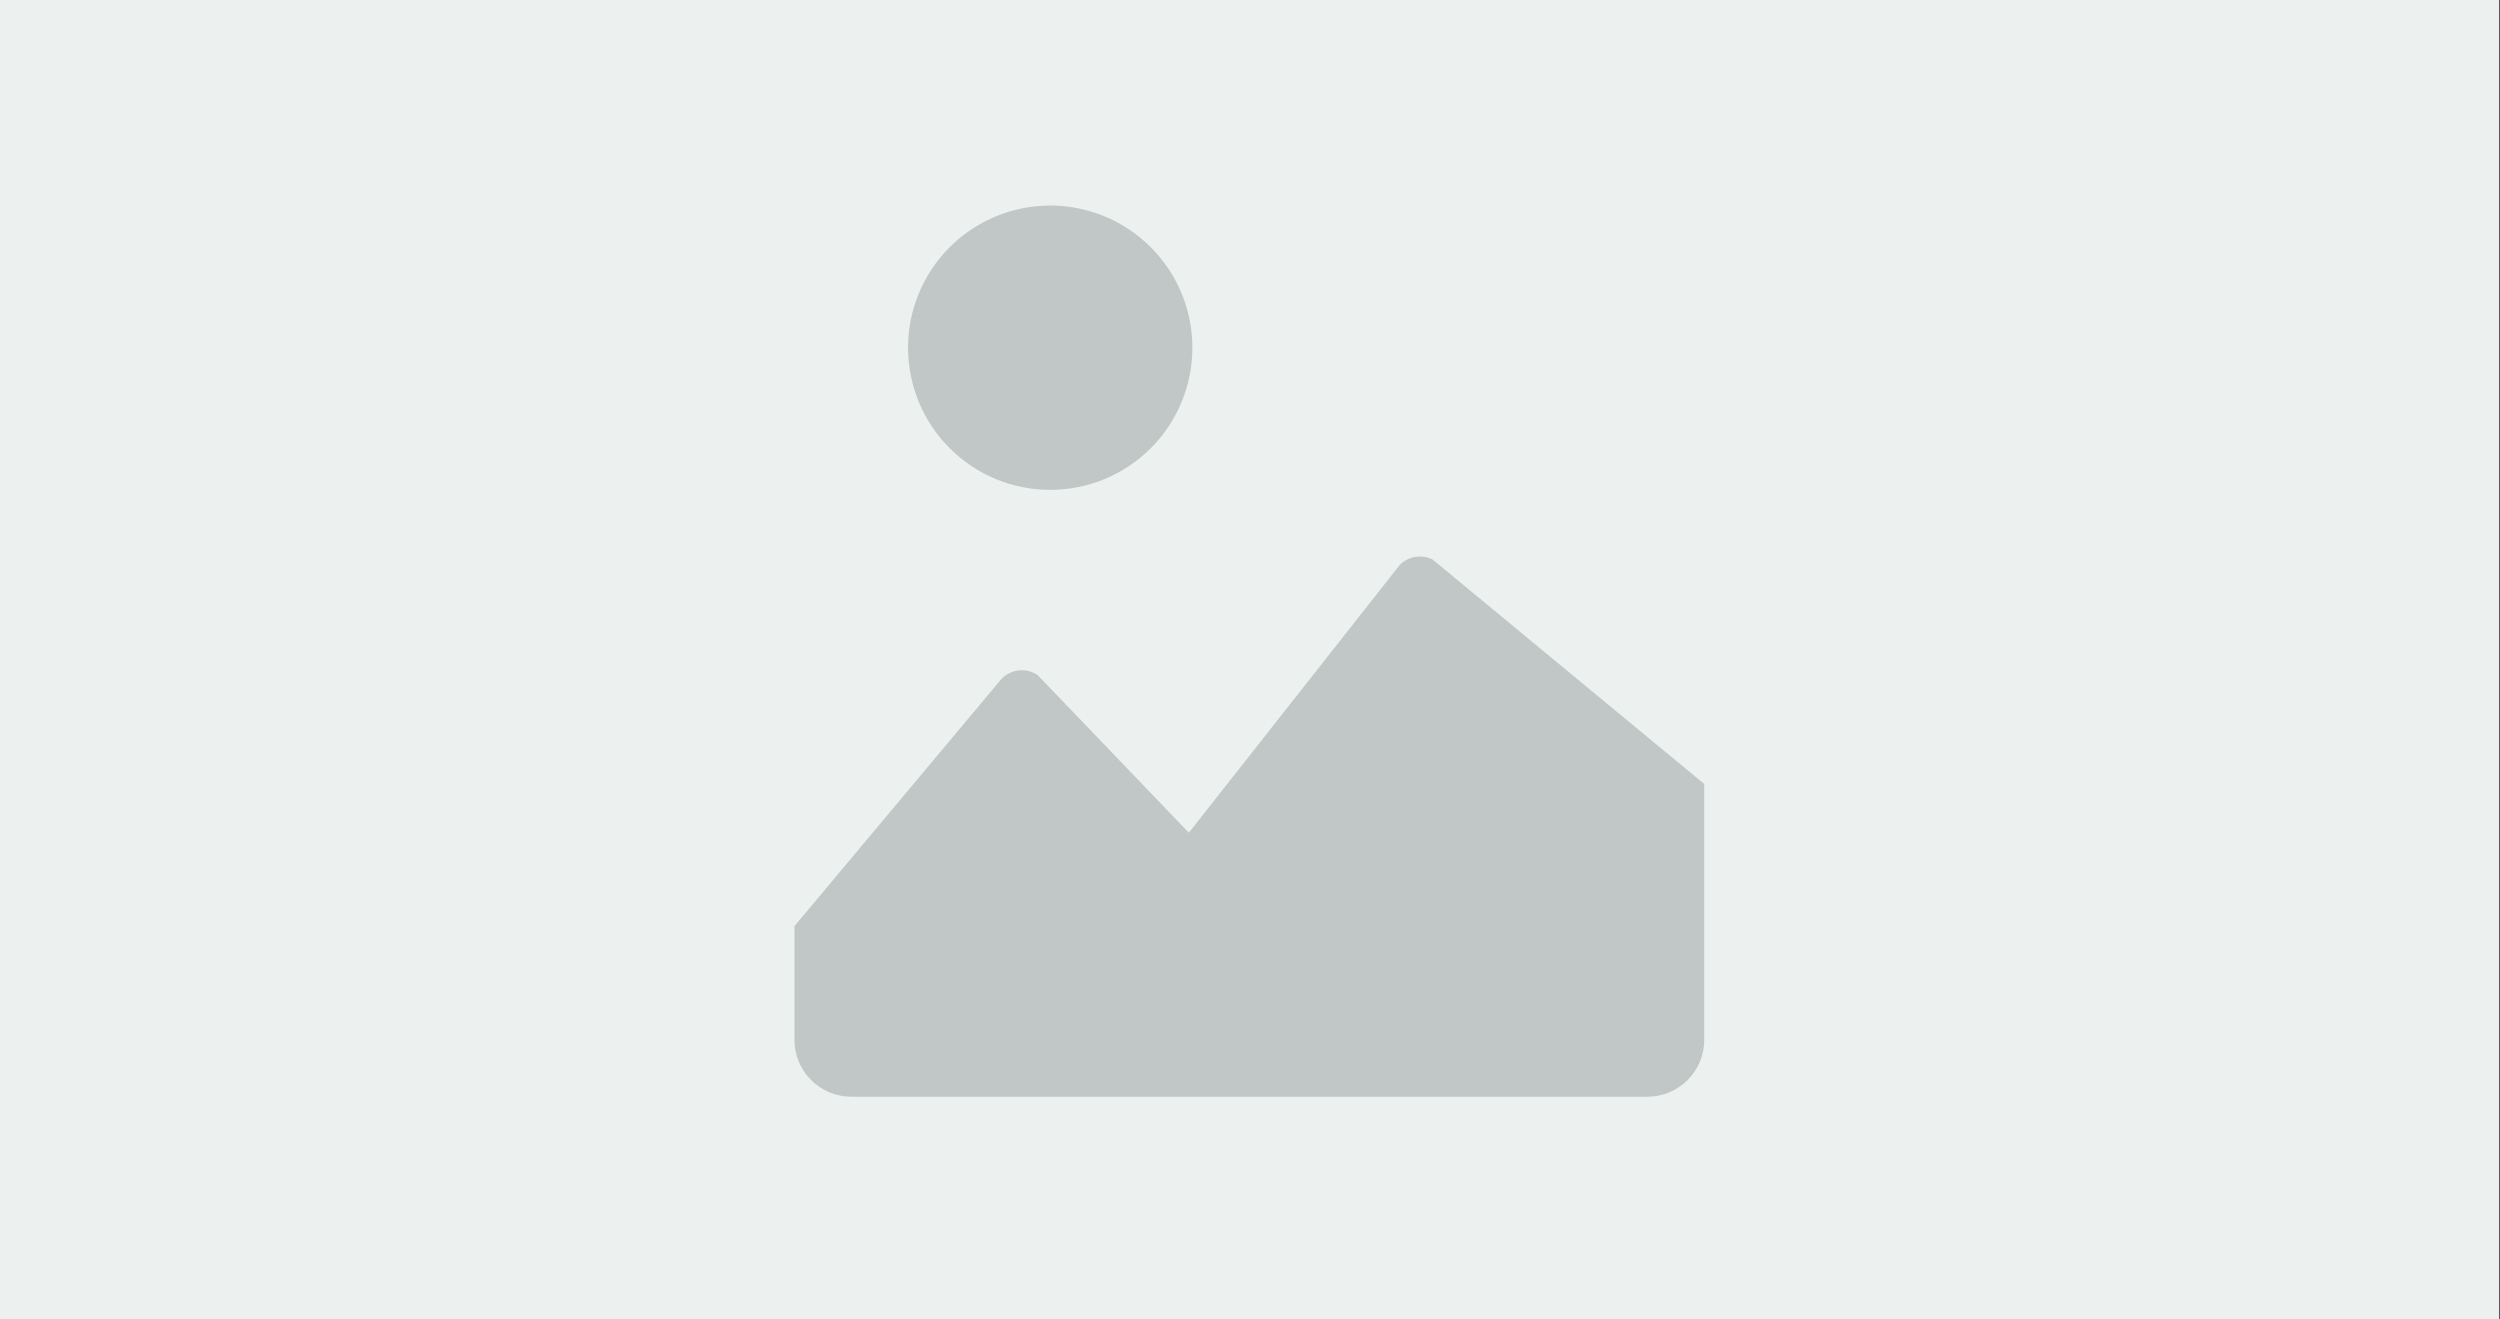
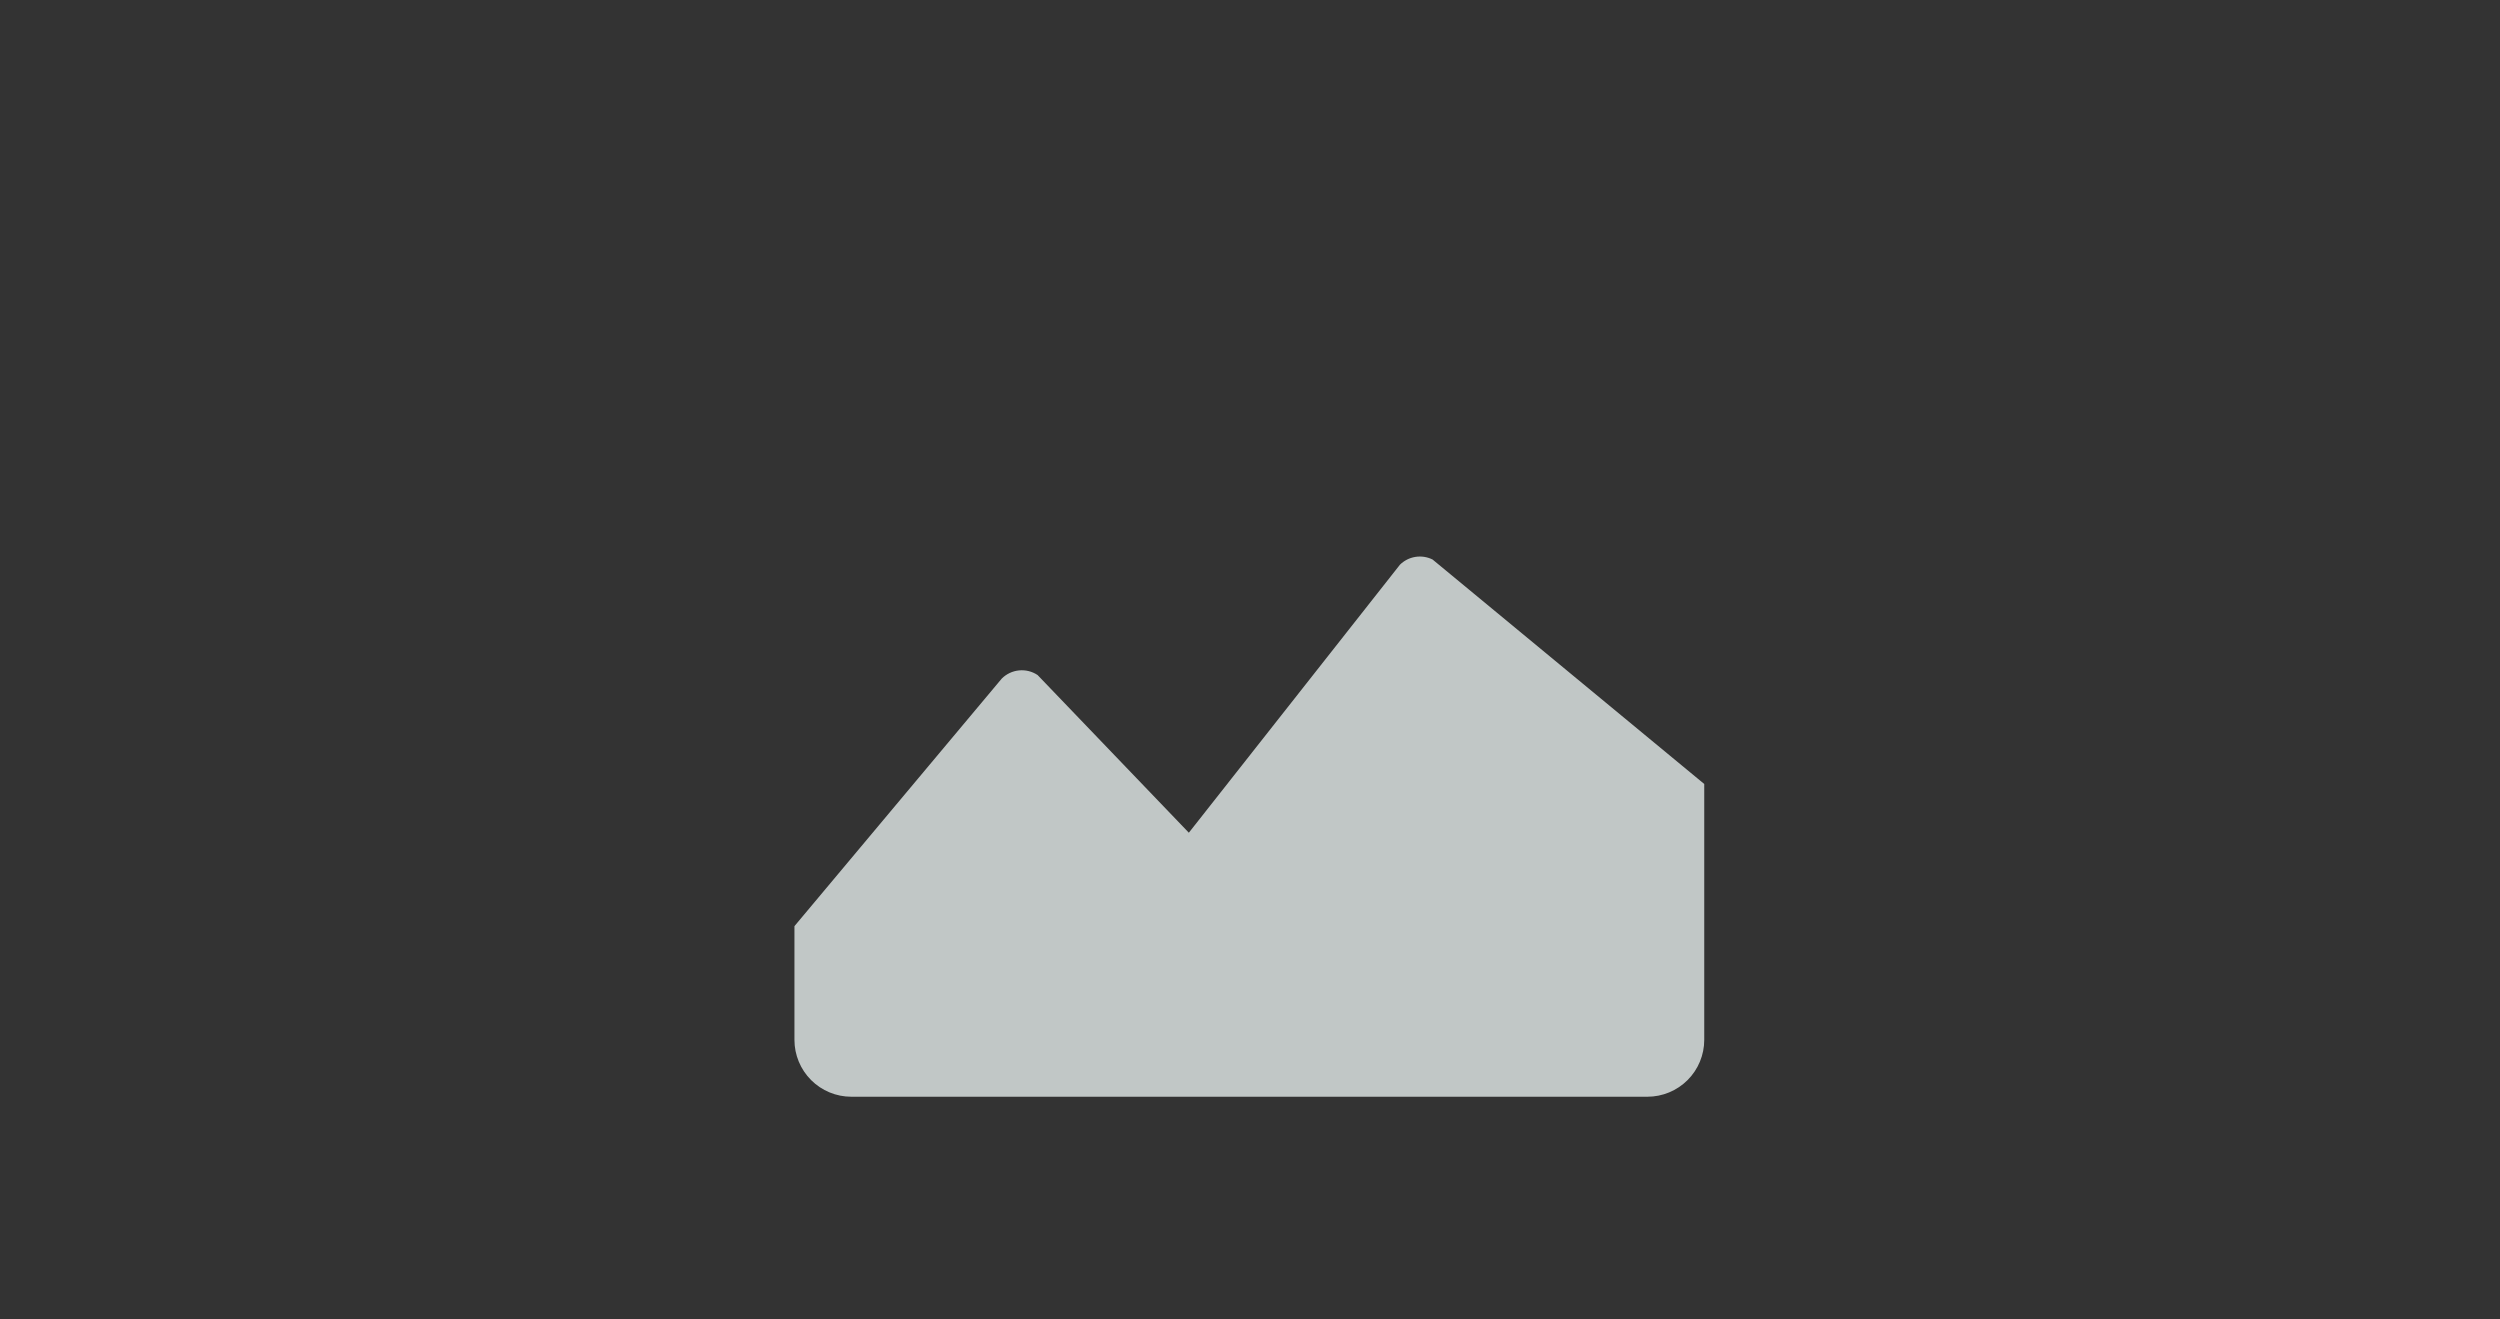
<svg xmlns="http://www.w3.org/2000/svg" width="900" height="475" viewBox="0 0 900 475" fill="none">
  <rect x="0" y="0" width="900" height="475" fill="#333333" stroke="none" />
-   <path d="M899.713 0H0V475H899.713V0Z" fill="#ECF0EF" />
  <path d="M503.93 203.341C505.45 201.825 507.409 200.825 509.529 200.483C511.648 200.142 513.822 200.475 515.741 201.437L613.529 282.234V374.352C613.529 379.781 611.373 384.988 607.534 388.827C603.695 392.666 598.488 394.823 593.059 394.823H306.471C301.041 394.823 295.835 392.666 291.996 388.827C288.157 384.988 286 379.781 286 374.352V333.411L360.636 244.282C362.309 242.615 364.507 241.578 366.858 241.347C369.208 241.115 371.566 241.704 373.532 243.013L427.984 299.778L503.93 203.361V203.341Z" fill="#C1C7C6" />
-   <path fill-rule="evenodd" clip-rule="evenodd" d="M378.078 176.353C391.651 176.353 404.668 170.961 414.265 161.364C423.863 151.766 429.254 138.749 429.254 125.176C429.254 111.604 423.863 98.587 414.265 88.989C404.668 79.392 391.651 74 378.078 74C364.505 74 351.488 79.392 341.891 88.989C332.293 98.587 326.901 111.604 326.901 125.176C326.901 138.749 332.293 151.766 341.891 161.364C351.488 170.961 364.505 176.353 378.078 176.353Z" fill="#C1C7C6" />
</svg>